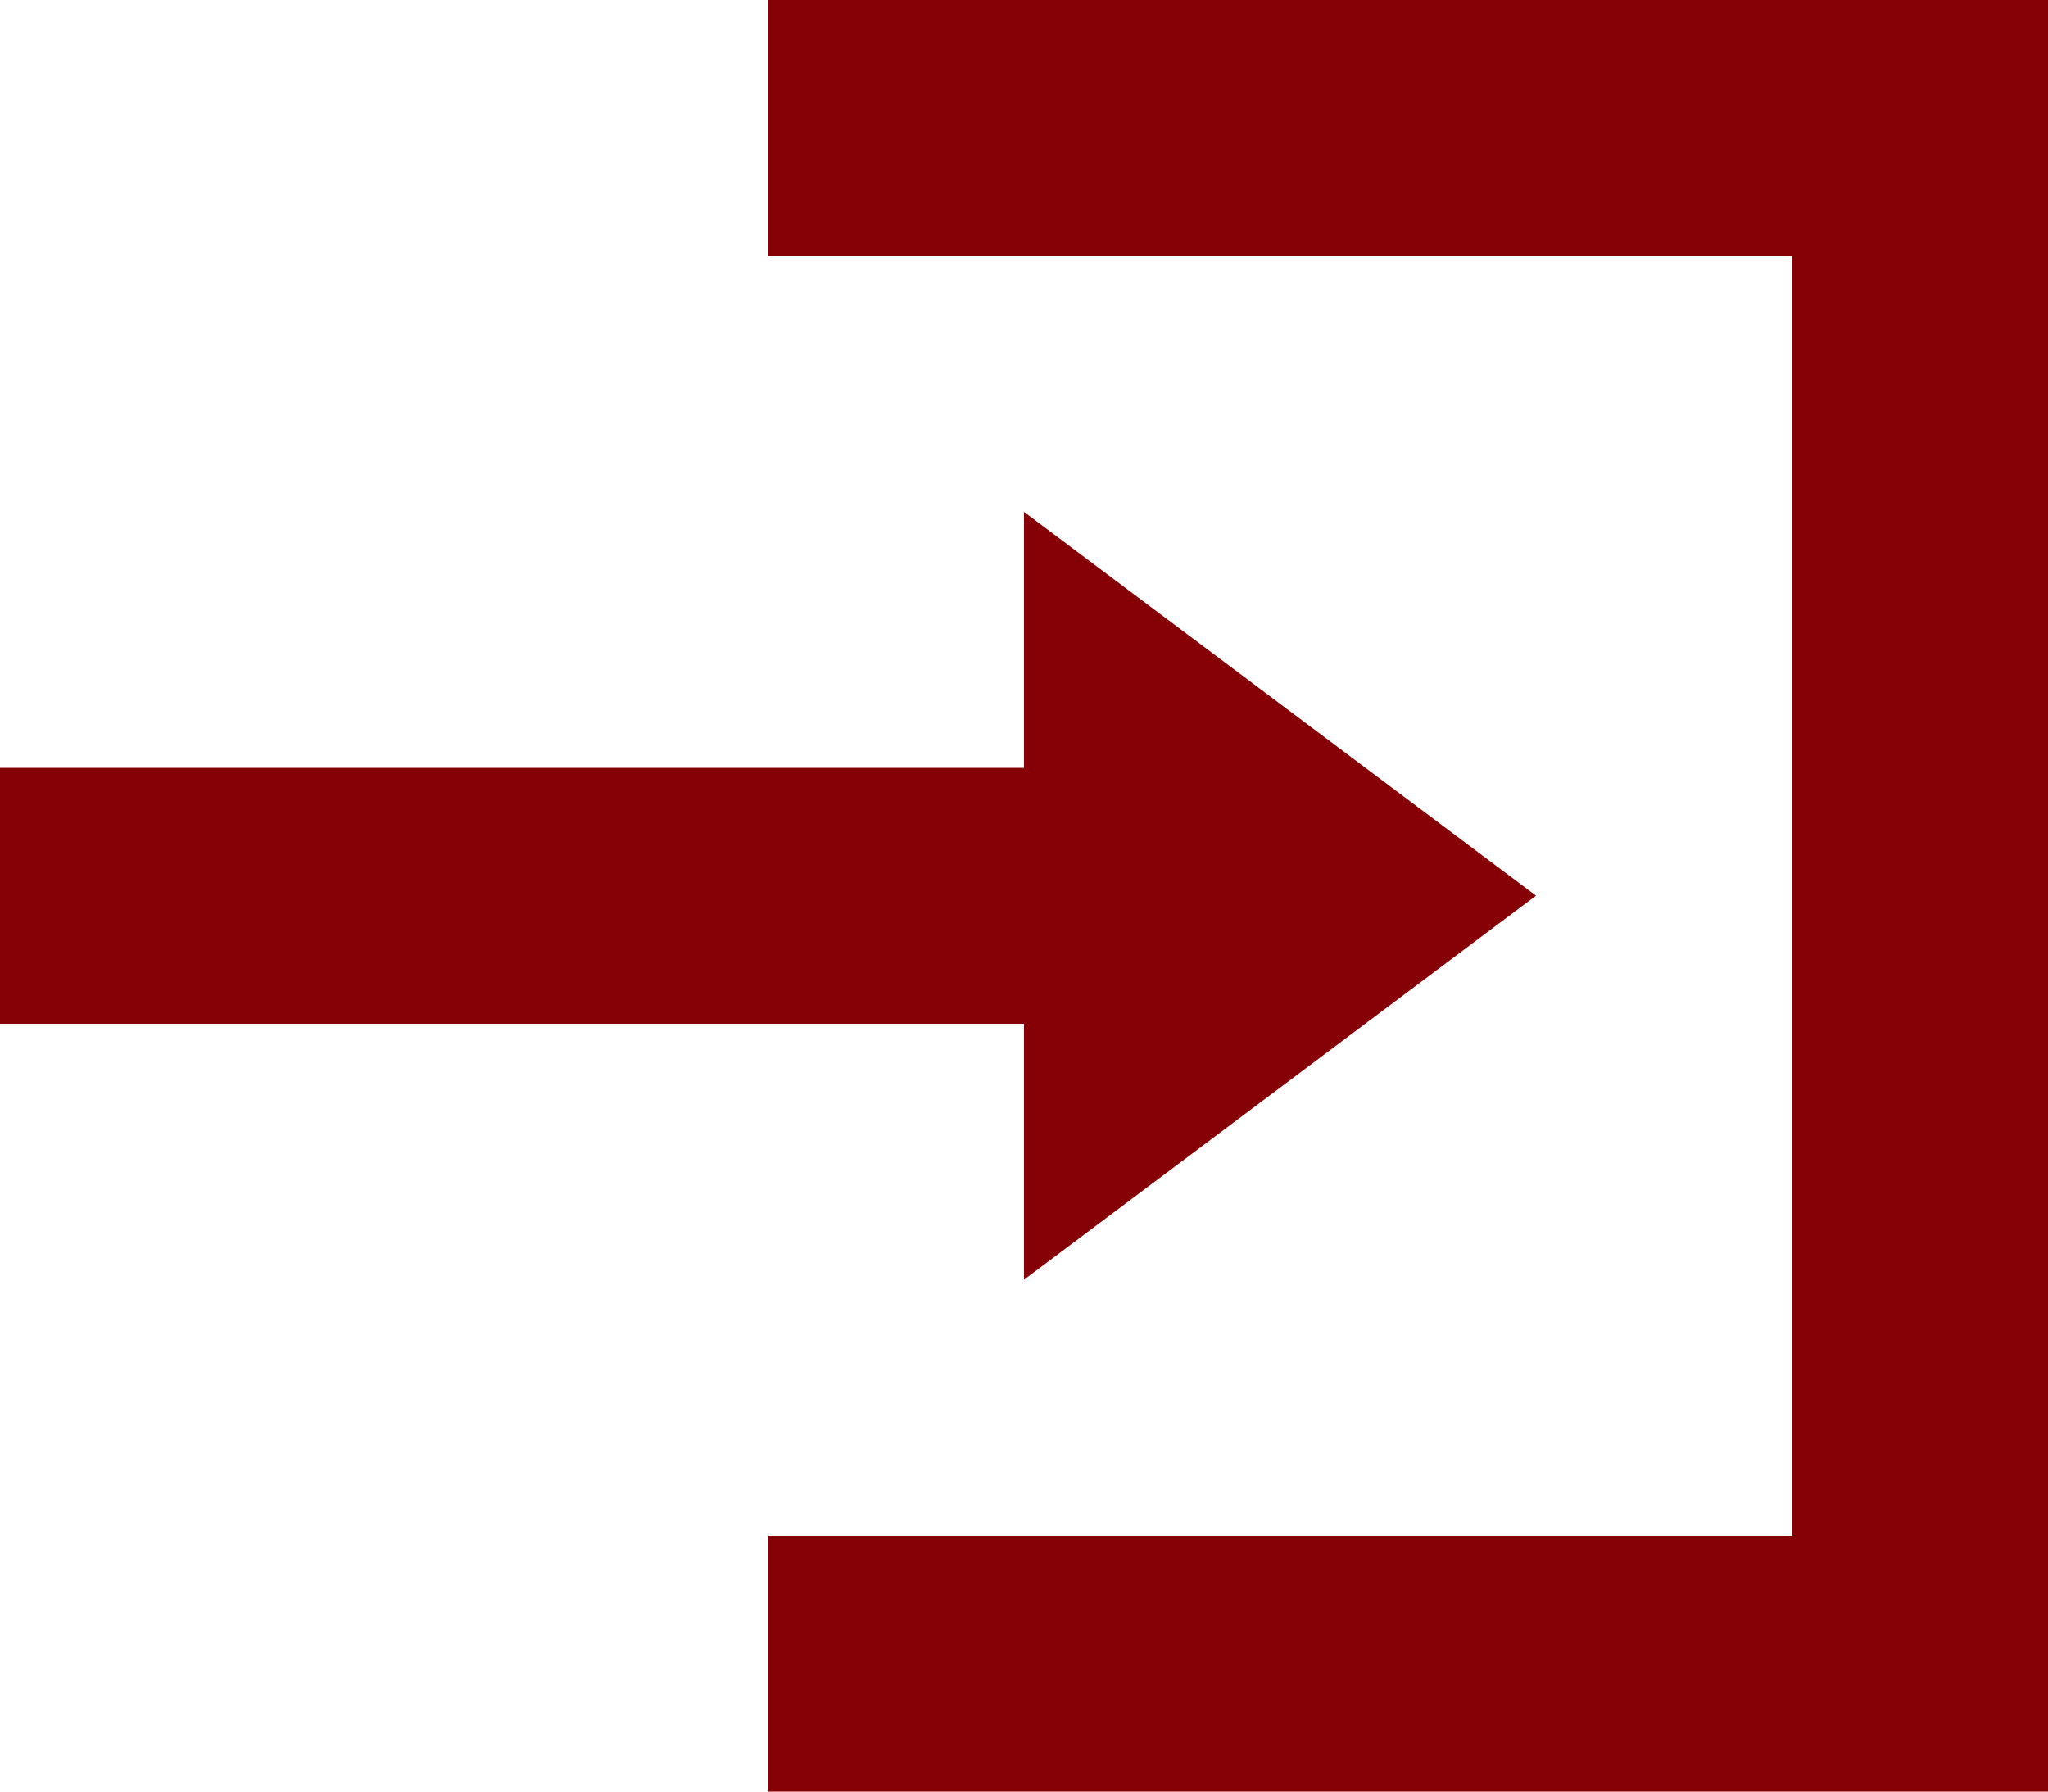
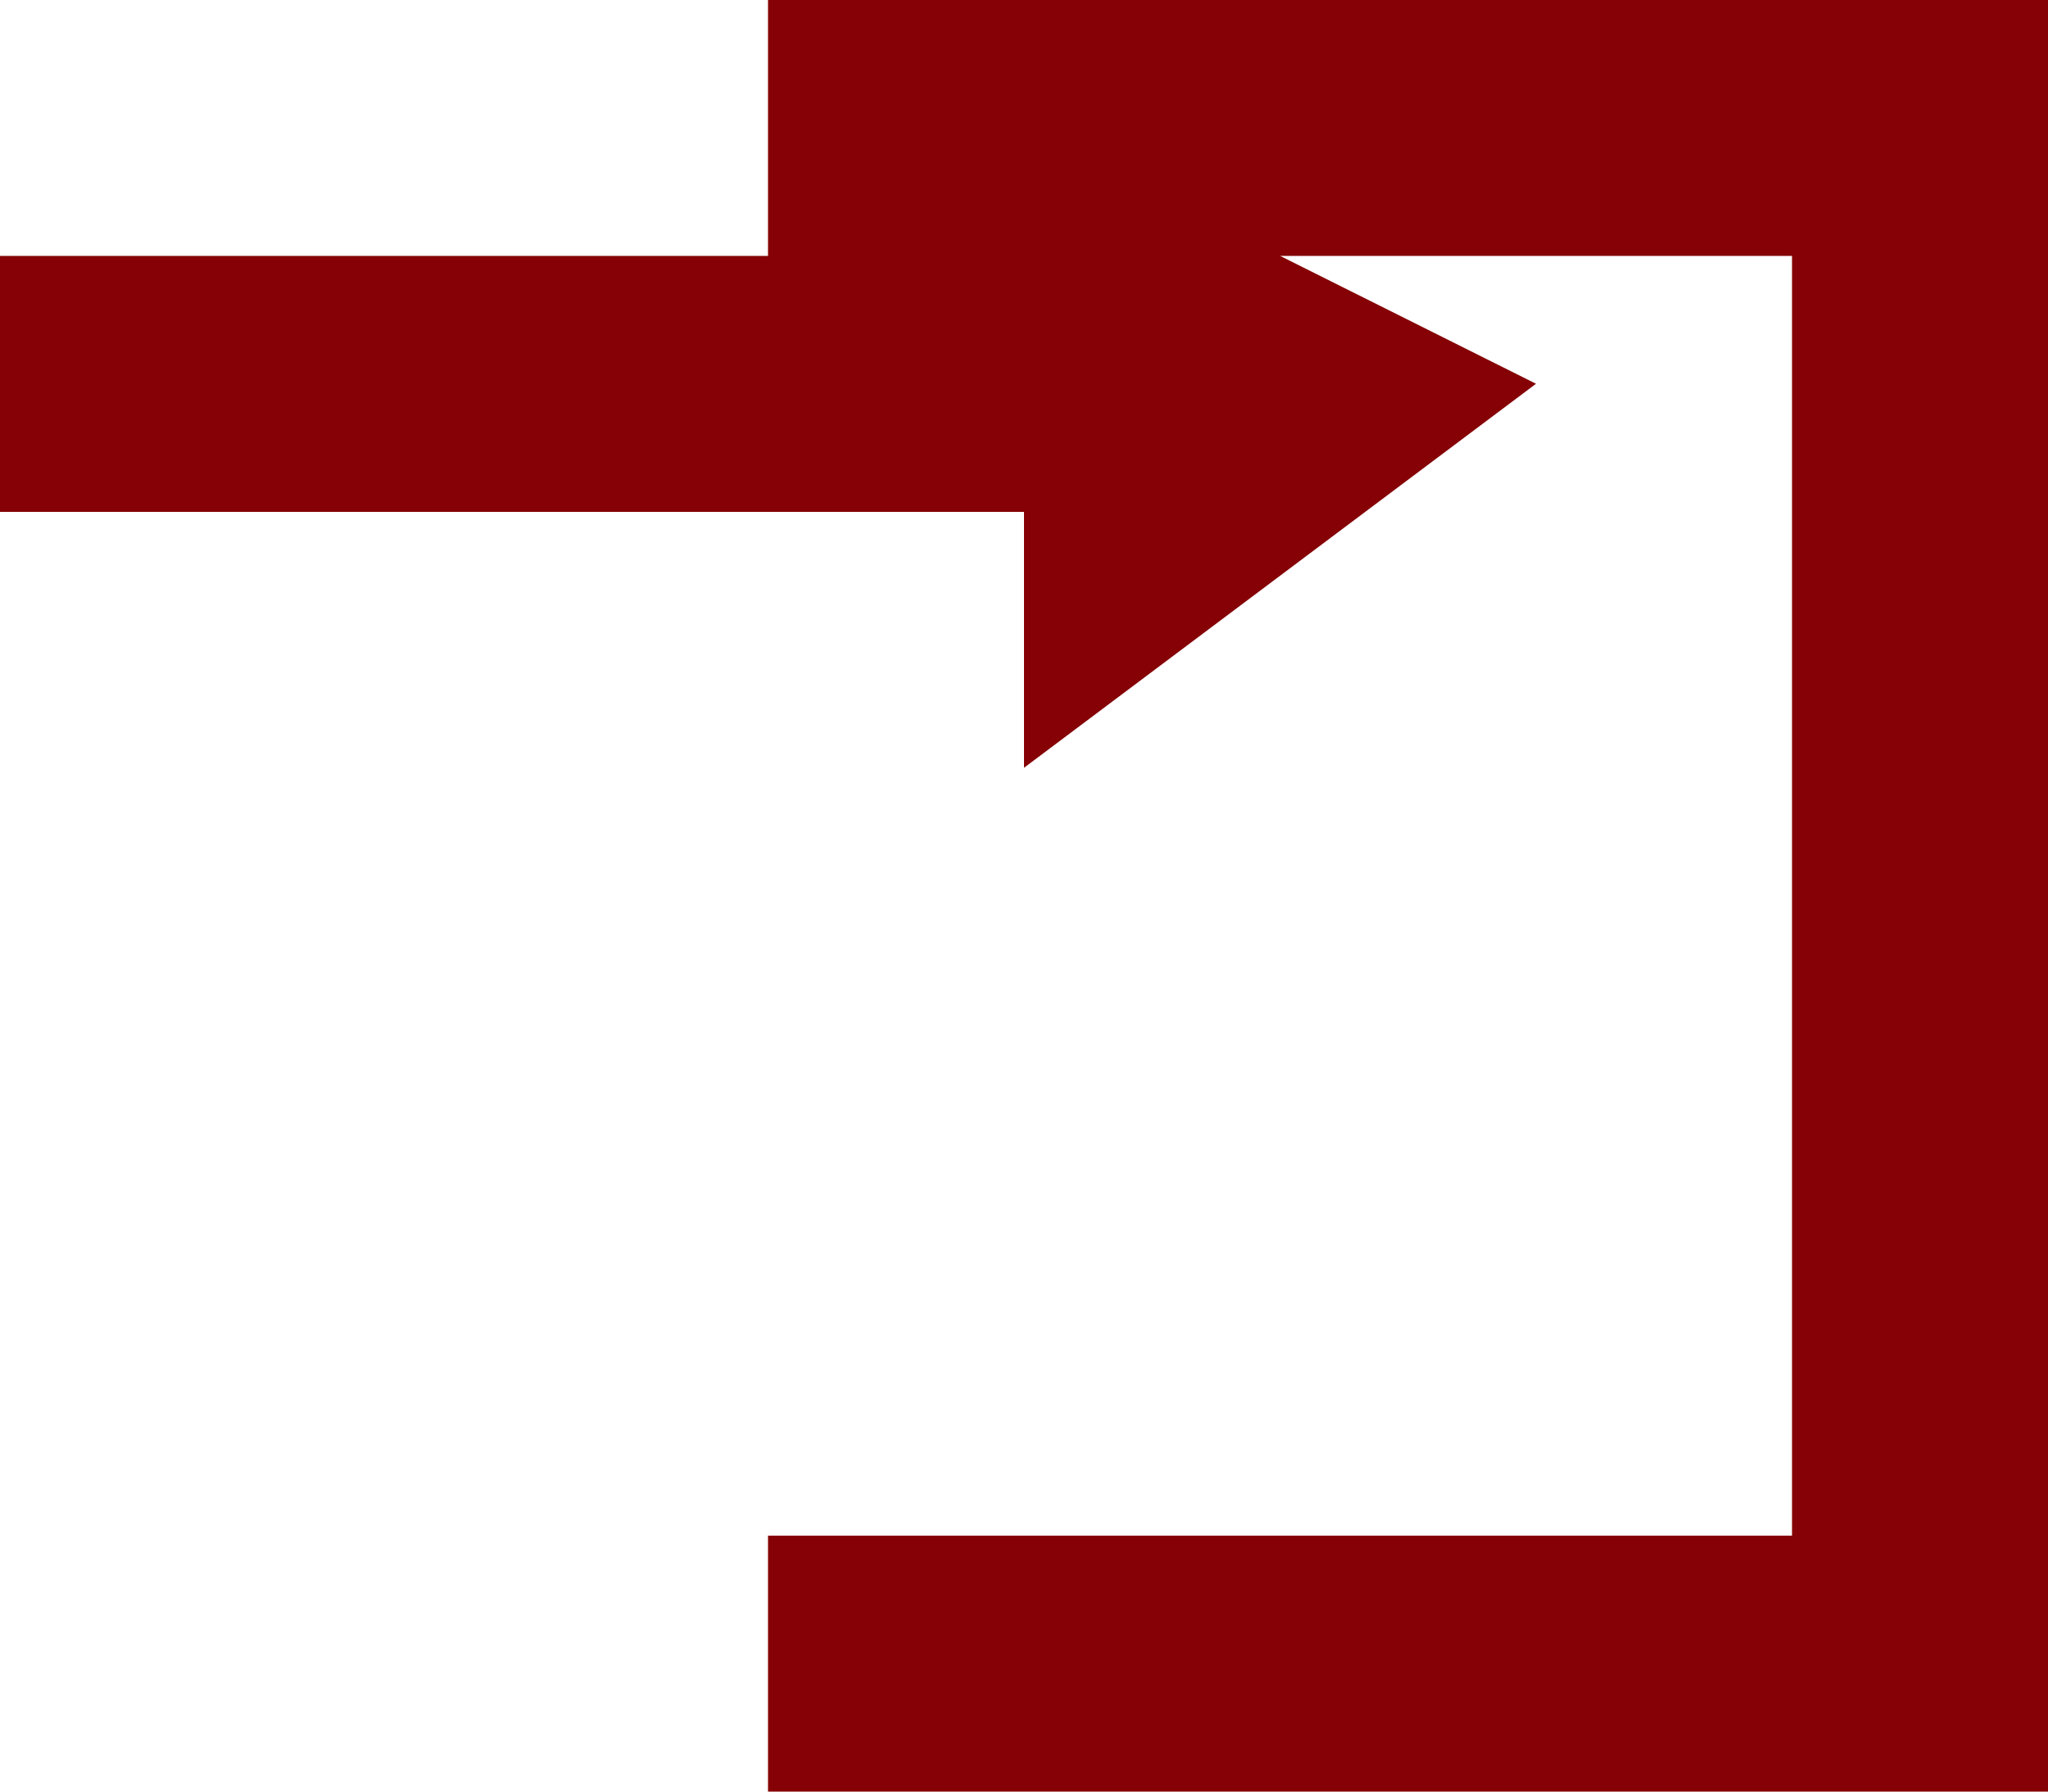
<svg xmlns="http://www.w3.org/2000/svg" width="59.714" height="52.25" viewBox="0 0 59.714 52.25">
-   <path id="Icon_open-account-login" data-name="Icon open-account-login" d="M22.393,0V7.464H52.25V44.786H22.393V52.25H59.714V0Zm7.464,14.929v7.464H0v7.464H29.857v7.464l14.929-11.2Z" fill="#850105" />
+   <path id="Icon_open-account-login" data-name="Icon open-account-login" d="M22.393,0V7.464H52.25V44.786H22.393V52.25H59.714V0Zv7.464H0v7.464H29.857v7.464l14.929-11.2Z" fill="#850105" />
</svg>